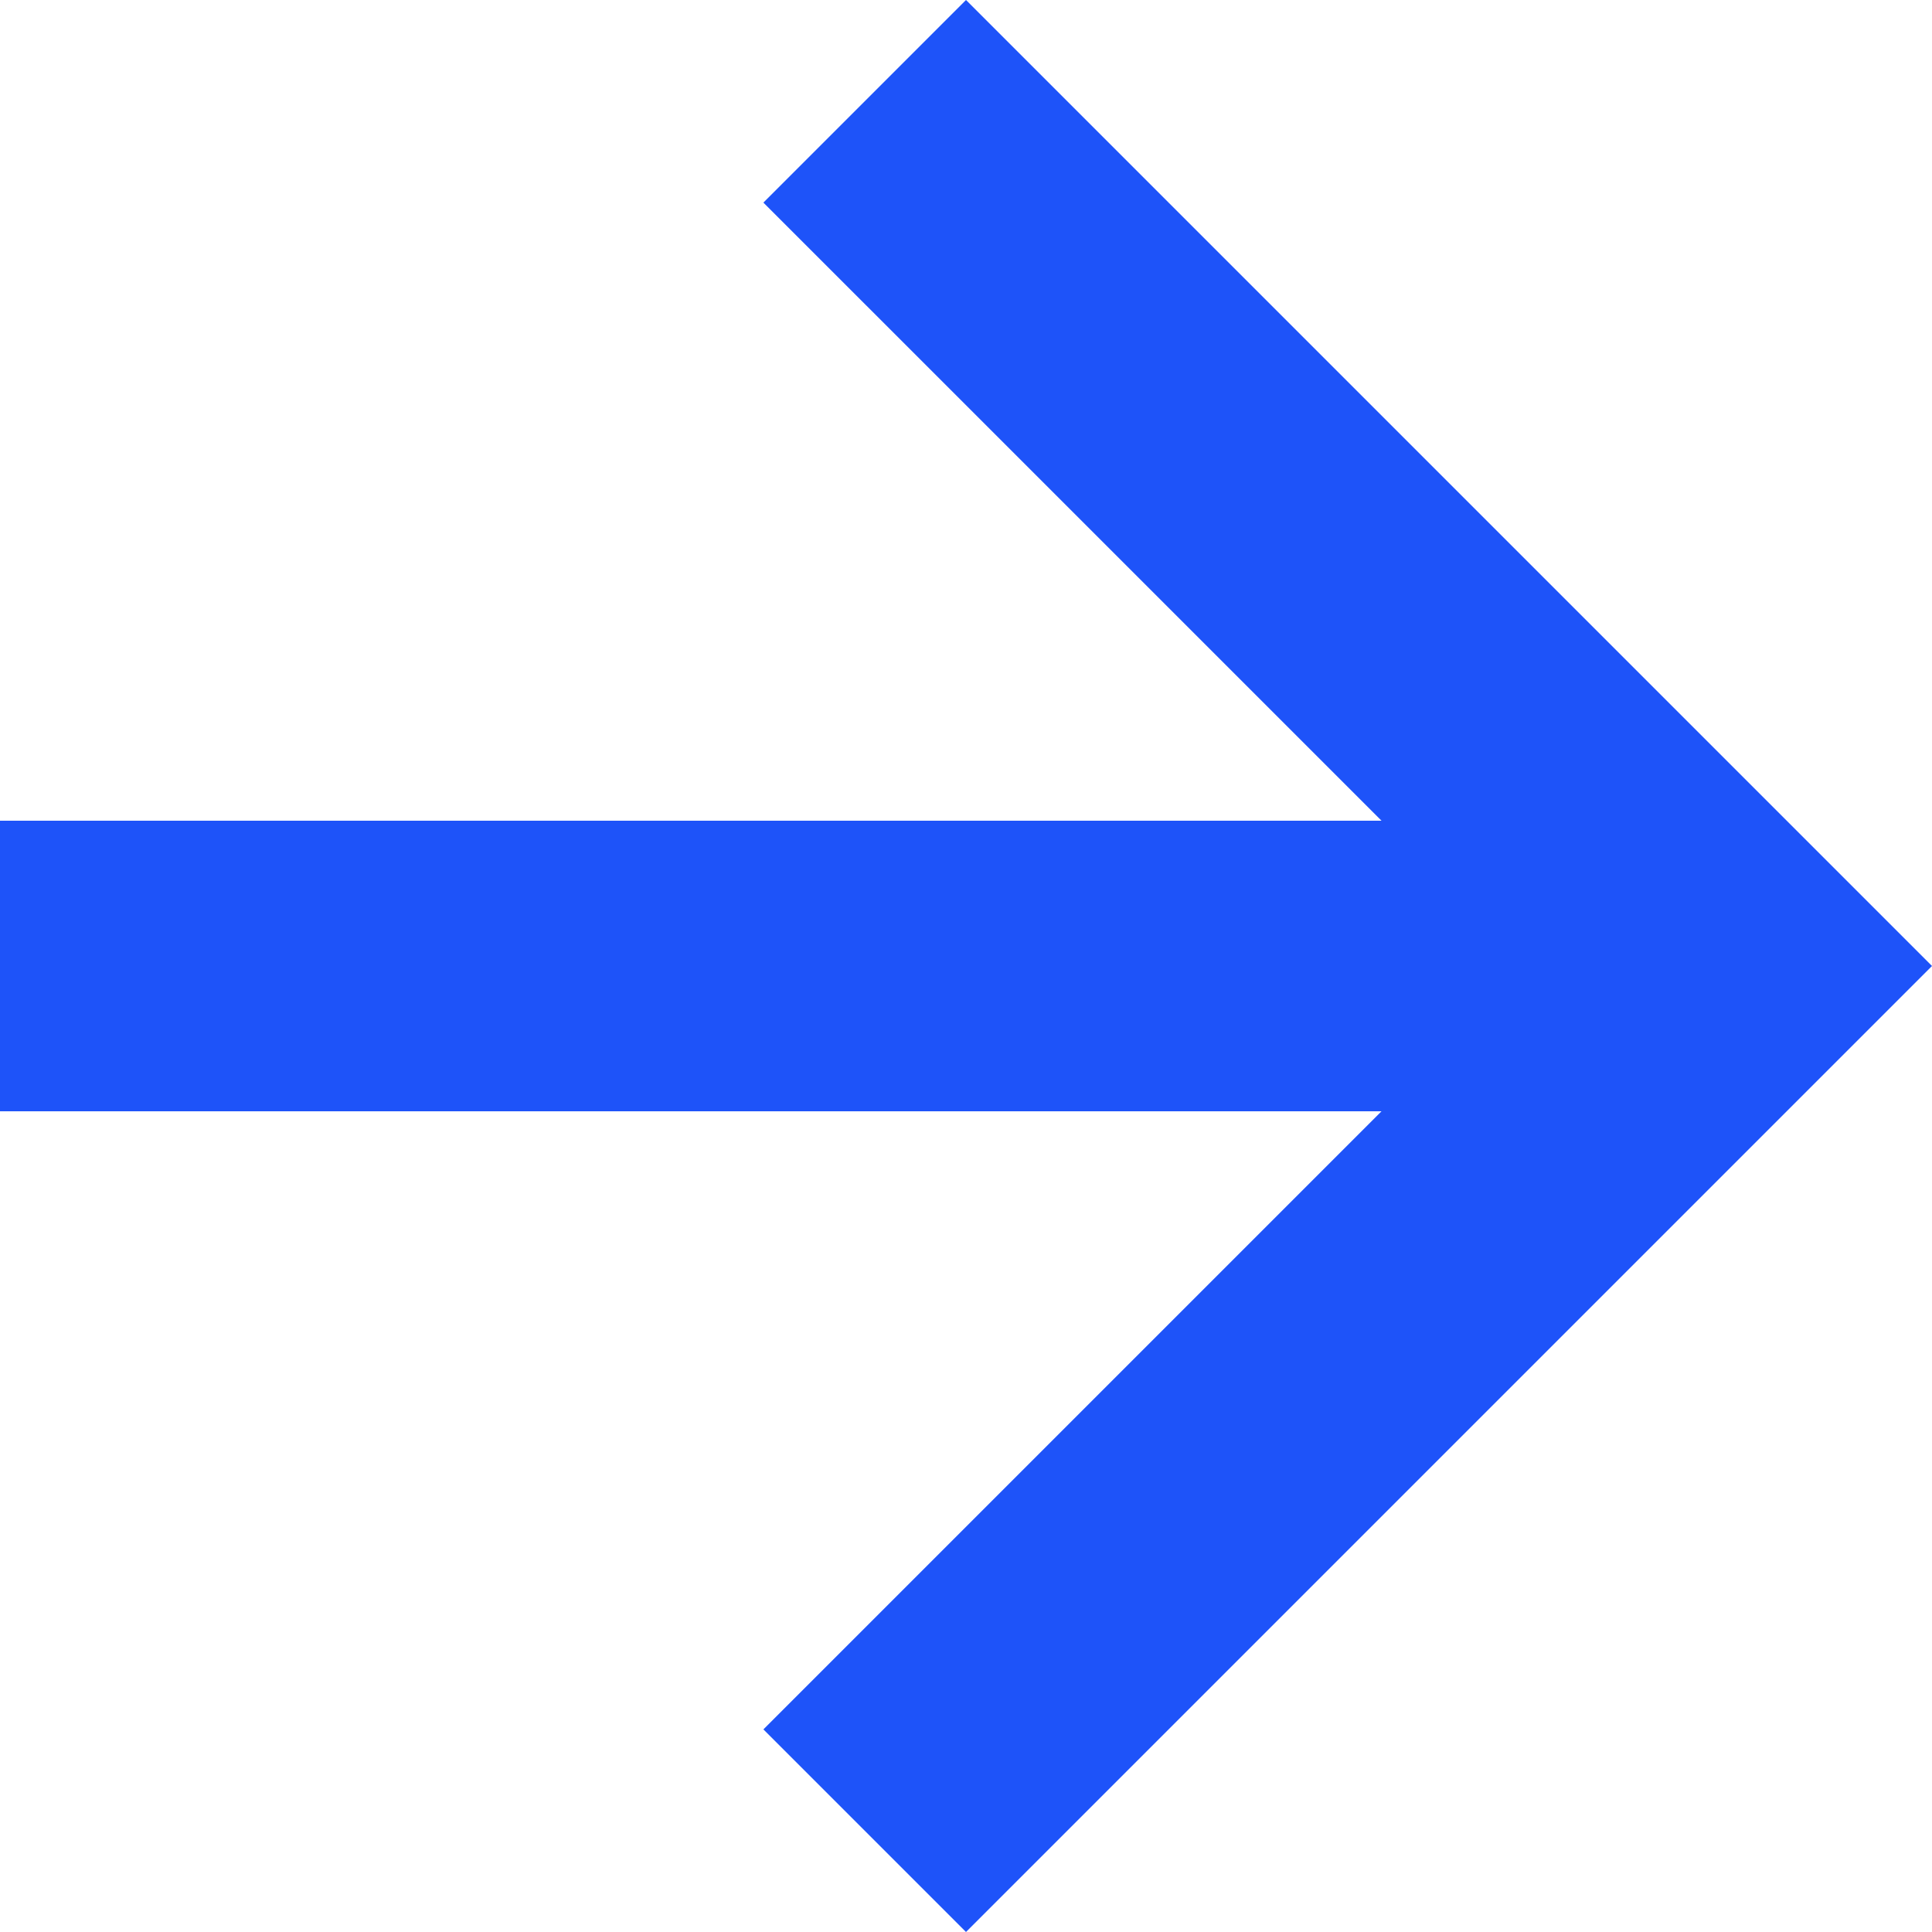
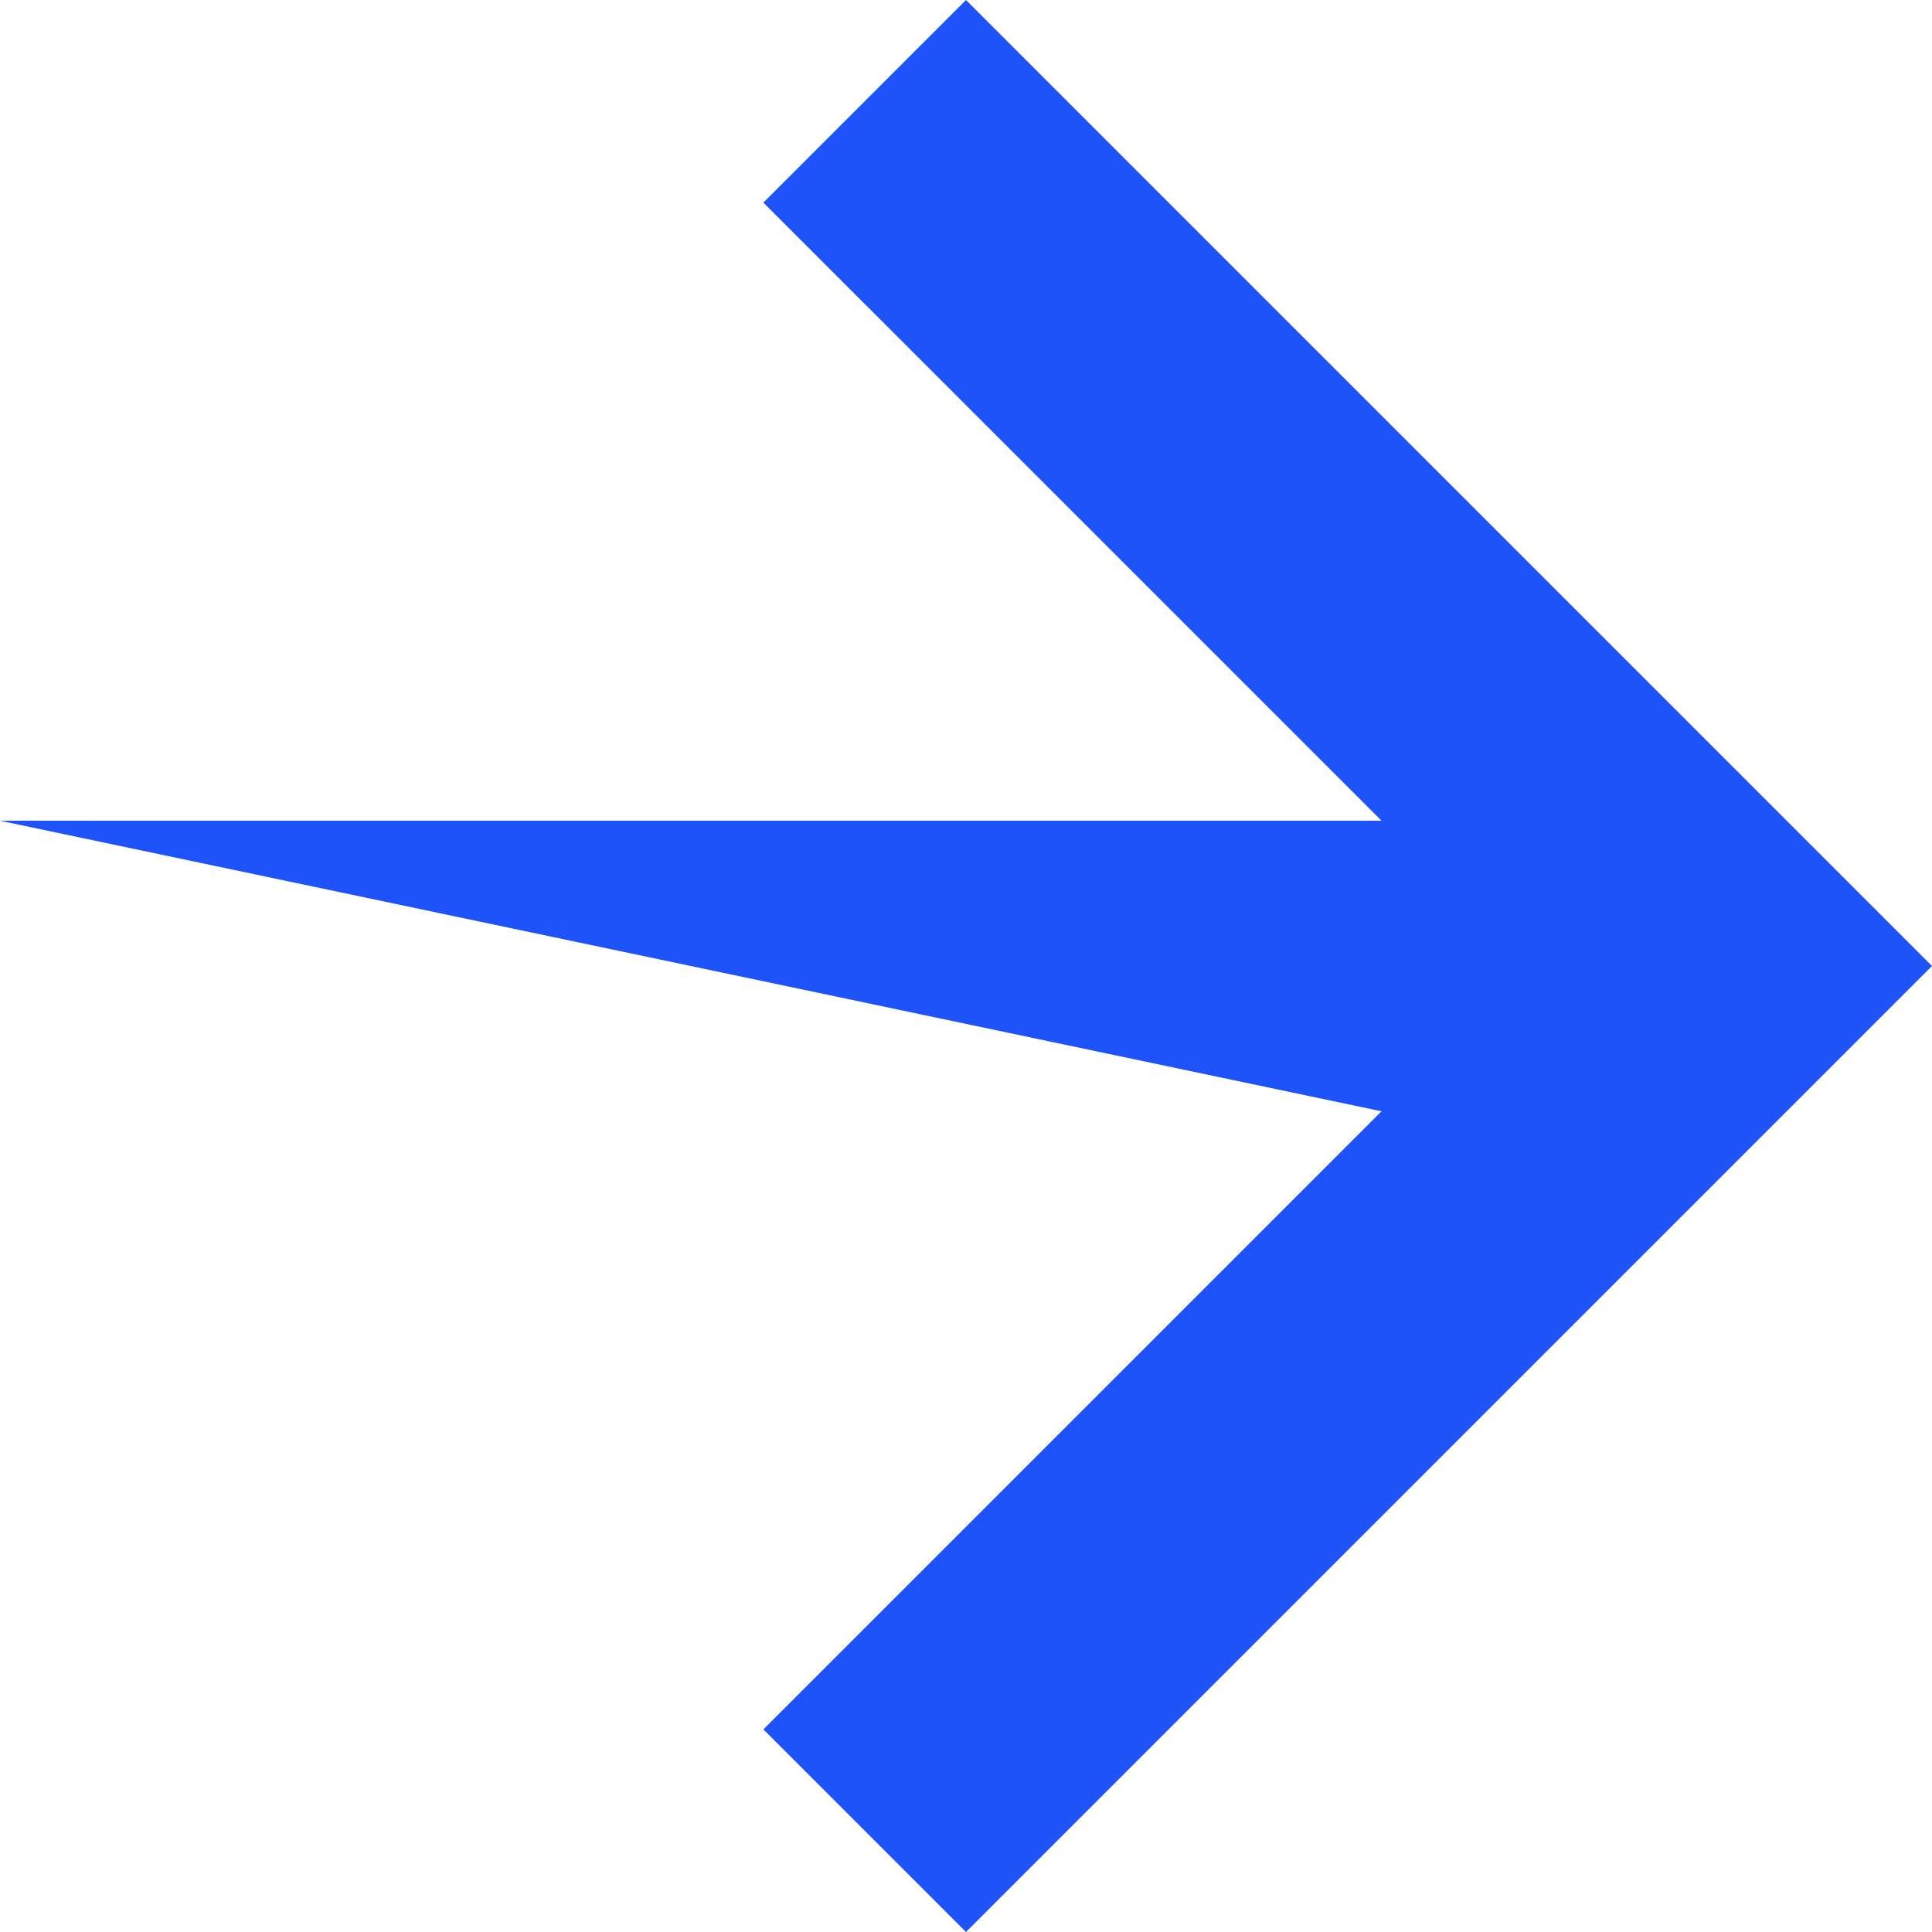
<svg xmlns="http://www.w3.org/2000/svg" width="15" height="15" viewBox="0 0 15 15" fill="none">
-   <path d="M5.927 1.573L10.726 6.372L-1.1531e-06 6.372L-1.35026e-06 8.628L10.726 8.628L5.927 13.427L7.5 15L15 7.5L7.5 2.98003e-07L5.927 1.573Z" fill="#1E53F9" />
+   <path d="M5.927 1.573L10.726 6.372L-1.1531e-06 6.372L10.726 8.628L5.927 13.427L7.5 15L15 7.5L7.5 2.98003e-07L5.927 1.573Z" fill="#1E53F9" />
</svg>